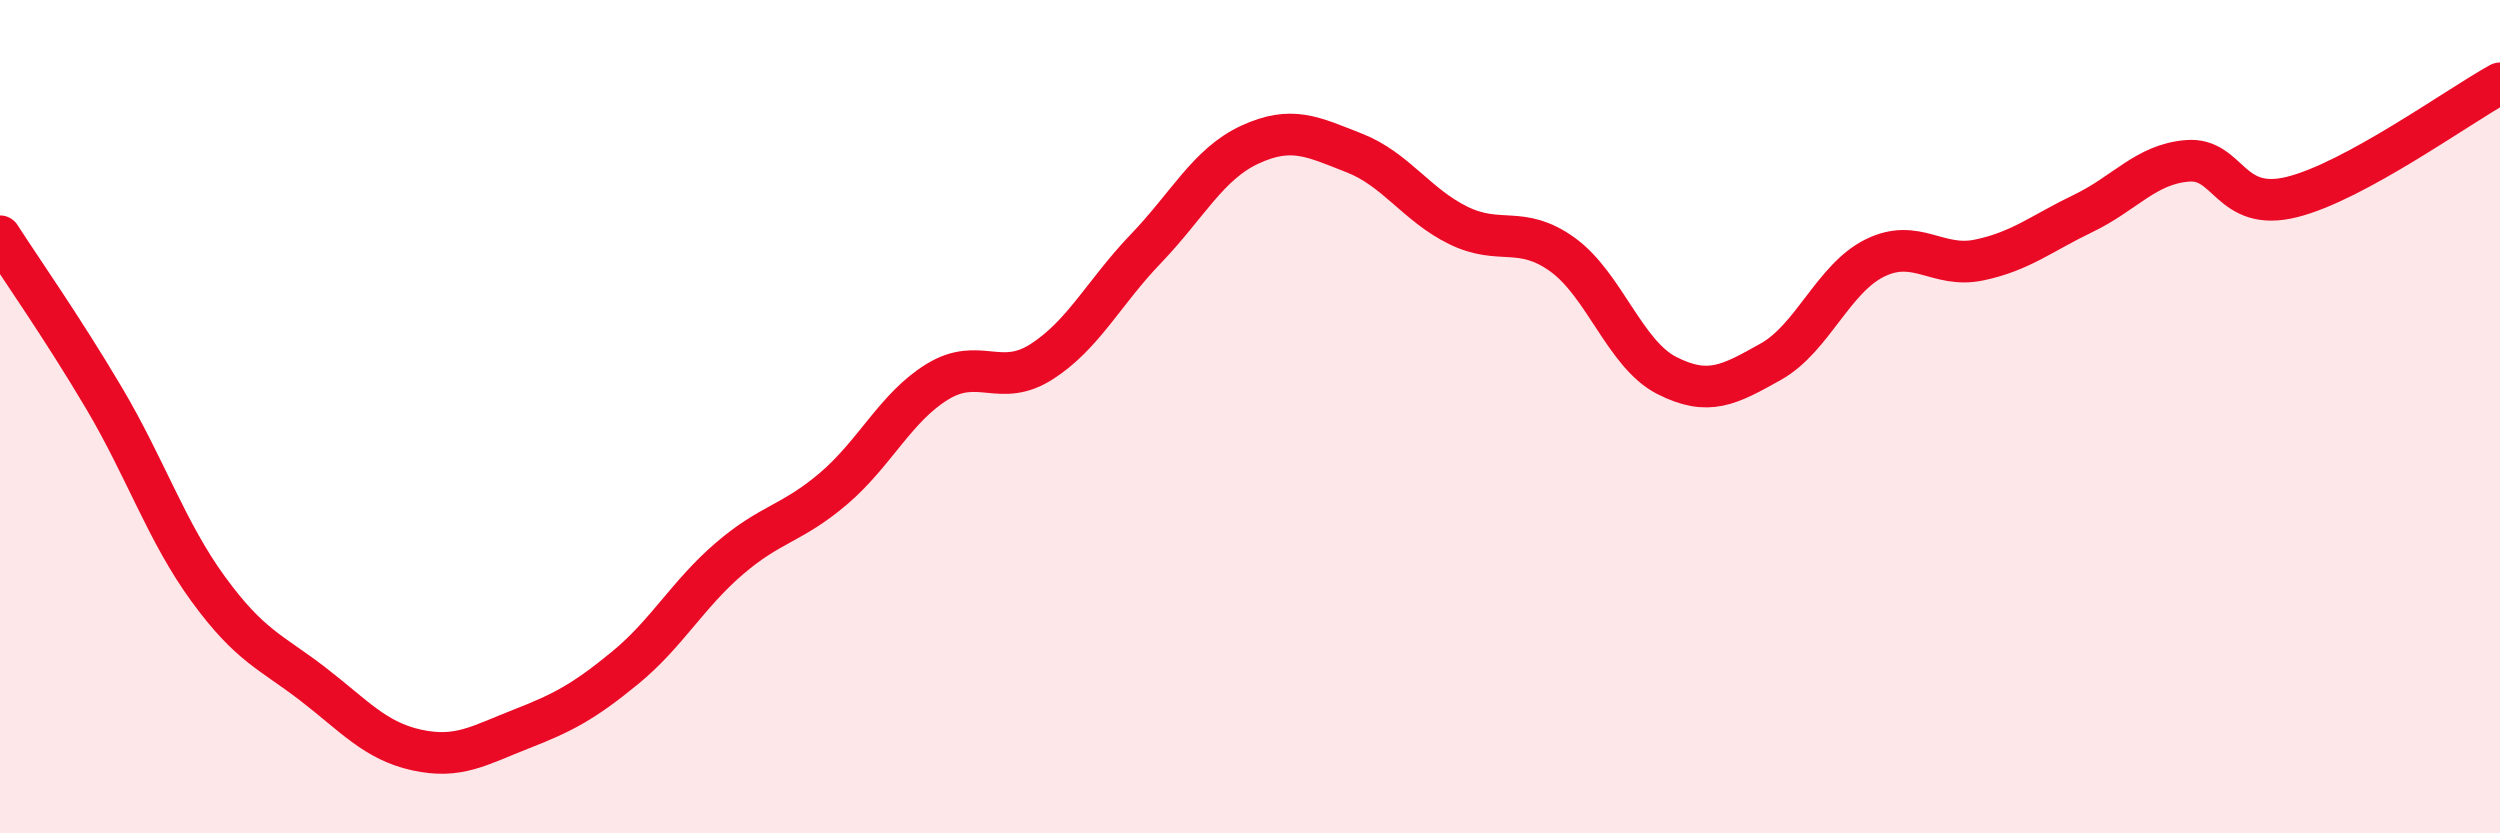
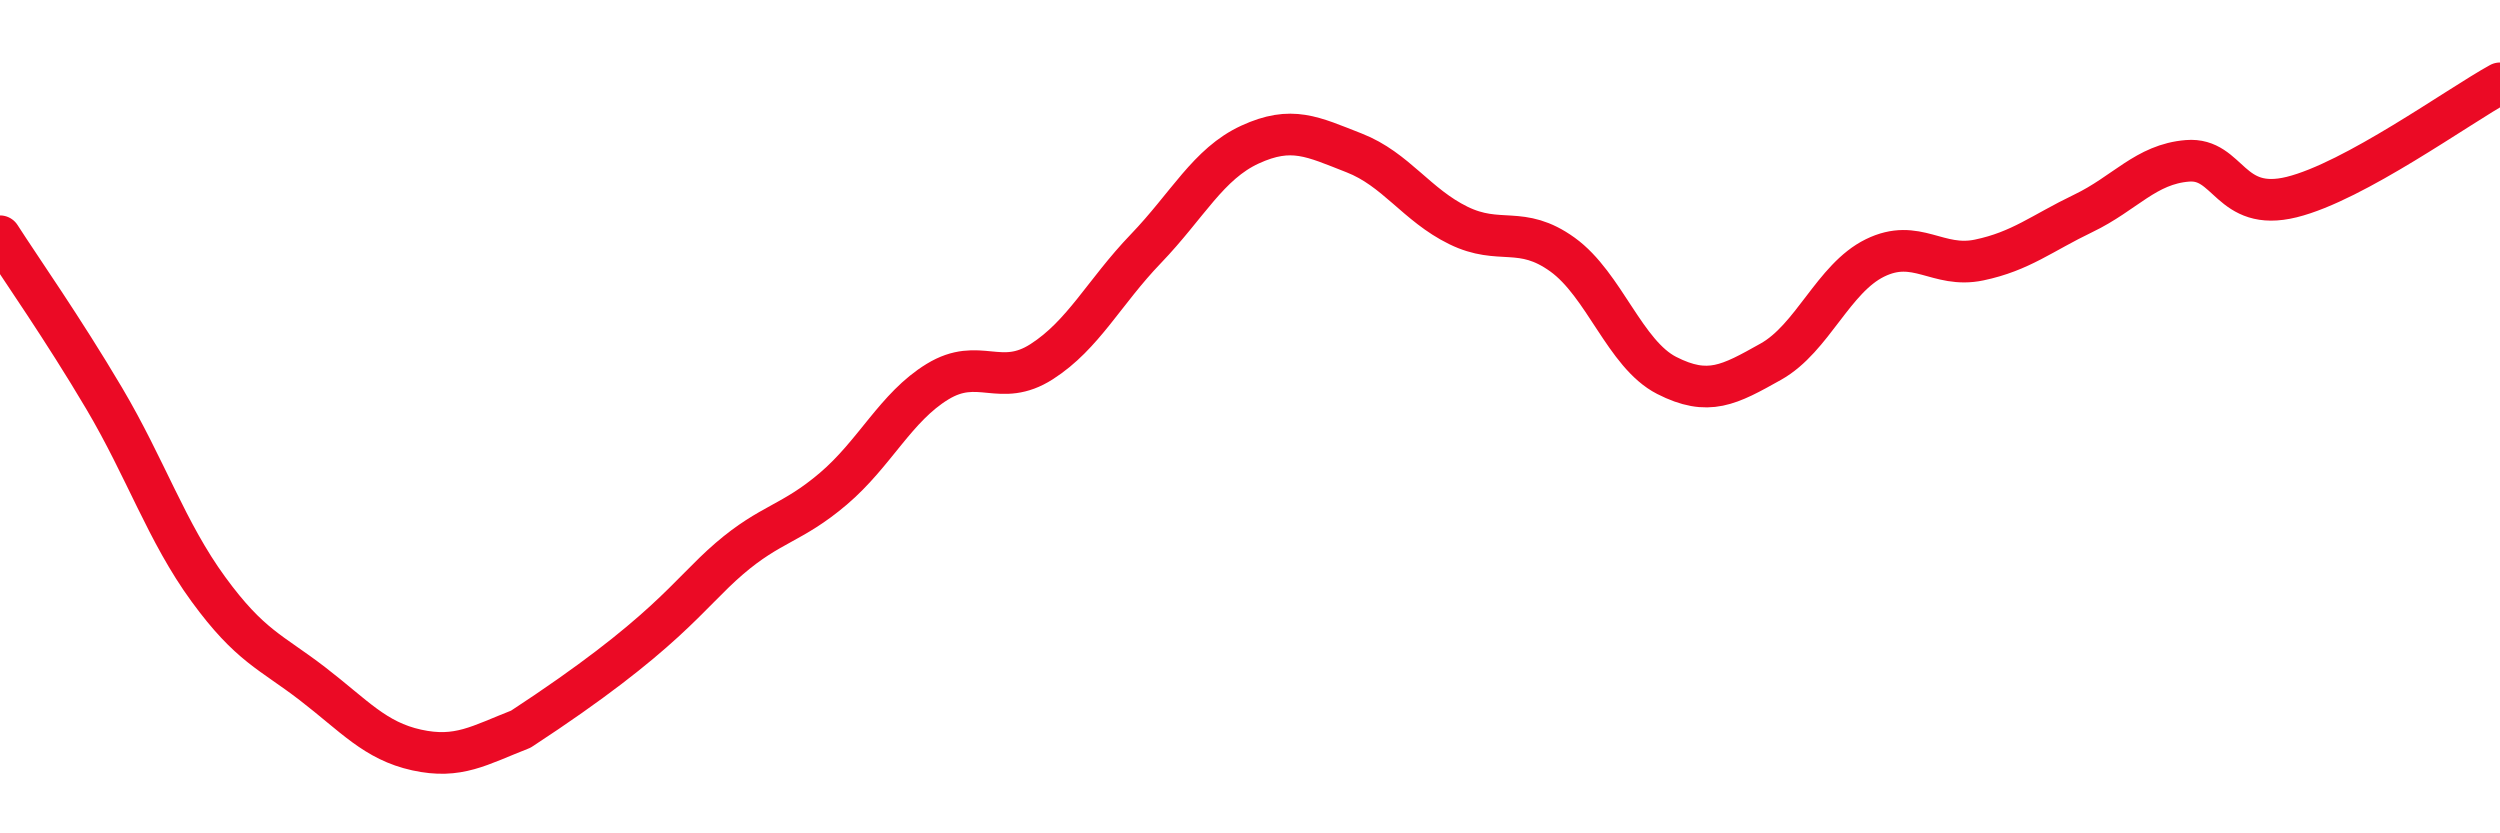
<svg xmlns="http://www.w3.org/2000/svg" width="60" height="20" viewBox="0 0 60 20">
-   <path d="M 0,5.67 C 0.5,6.45 1.5,7.87 2.5,9.56 C 3.5,11.25 4,12.77 5,14.14 C 6,15.51 6.5,15.64 7.5,16.41 C 8.5,17.18 9,17.78 10,18 C 11,18.22 11.5,17.89 12.5,17.5 C 13.5,17.11 14,16.85 15,16.03 C 16,15.21 16.5,14.27 17.5,13.41 C 18.5,12.55 19,12.58 20,11.73 C 21,10.88 21.5,9.77 22.5,9.16 C 23.5,8.55 24,9.32 25,8.68 C 26,8.04 26.5,7.01 27.5,5.97 C 28.5,4.93 29,3.93 30,3.47 C 31,3.01 31.5,3.28 32.5,3.67 C 33.5,4.06 34,4.92 35,5.41 C 36,5.9 36.5,5.39 37.5,6.11 C 38.5,6.83 39,8.5 40,9.01 C 41,9.52 41.5,9.24 42.5,8.68 C 43.5,8.12 44,6.68 45,6.19 C 46,5.7 46.5,6.45 47.5,6.24 C 48.5,6.03 49,5.6 50,5.12 C 51,4.64 51.5,3.94 52.5,3.86 C 53.5,3.78 53.5,5.1 55,4.73 C 56.5,4.36 59,2.55 60,2L60 20L0 20Z" fill="#EB0A25" opacity="0.1" stroke-linecap="round" stroke-linejoin="round" />
-   <path d="M 0,5.67 C 0.5,6.45 1.5,7.87 2.5,9.56 C 3.5,11.25 4,12.77 5,14.14 C 6,15.51 6.5,15.64 7.5,16.41 C 8.5,17.18 9,17.78 10,18 C 11,18.22 11.5,17.89 12.5,17.5 C 13.5,17.11 14,16.85 15,16.03 C 16,15.21 16.5,14.27 17.5,13.41 C 18.5,12.55 19,12.58 20,11.73 C 21,10.88 21.5,9.77 22.5,9.16 C 23.5,8.55 24,9.32 25,8.68 C 26,8.04 26.5,7.01 27.5,5.97 C 28.5,4.93 29,3.93 30,3.47 C 31,3.01 31.5,3.28 32.5,3.67 C 33.5,4.06 34,4.92 35,5.41 C 36,5.9 36.5,5.39 37.5,6.11 C 38.5,6.83 39,8.5 40,9.01 C 41,9.52 41.5,9.24 42.5,8.68 C 43.5,8.12 44,6.68 45,6.19 C 46,5.7 46.5,6.45 47.5,6.24 C 48.5,6.03 49,5.6 50,5.12 C 51,4.64 51.5,3.94 52.5,3.86 C 53.5,3.78 53.5,5.1 55,4.73 C 56.5,4.36 59,2.55 60,2" stroke="#EB0A25" stroke-width="1" fill="none" stroke-linecap="round" stroke-linejoin="round" />
+   <path d="M 0,5.67 C 0.5,6.45 1.5,7.87 2.5,9.56 C 3.5,11.25 4,12.77 5,14.14 C 6,15.51 6.5,15.64 7.5,16.41 C 8.5,17.18 9,17.78 10,18 C 11,18.22 11.5,17.89 12.5,17.5 C 16,15.21 16.5,14.27 17.5,13.41 C 18.5,12.55 19,12.58 20,11.73 C 21,10.88 21.5,9.77 22.5,9.16 C 23.5,8.55 24,9.32 25,8.68 C 26,8.04 26.5,7.01 27.5,5.97 C 28.5,4.93 29,3.93 30,3.47 C 31,3.01 31.5,3.28 32.5,3.67 C 33.5,4.06 34,4.92 35,5.41 C 36,5.9 36.5,5.39 37.5,6.11 C 38.5,6.83 39,8.5 40,9.01 C 41,9.52 41.5,9.24 42.5,8.68 C 43.5,8.12 44,6.68 45,6.19 C 46,5.7 46.5,6.45 47.5,6.24 C 48.5,6.03 49,5.6 50,5.12 C 51,4.64 51.5,3.94 52.5,3.86 C 53.5,3.78 53.5,5.1 55,4.73 C 56.5,4.36 59,2.55 60,2" stroke="#EB0A25" stroke-width="1" fill="none" stroke-linecap="round" stroke-linejoin="round" />
</svg>